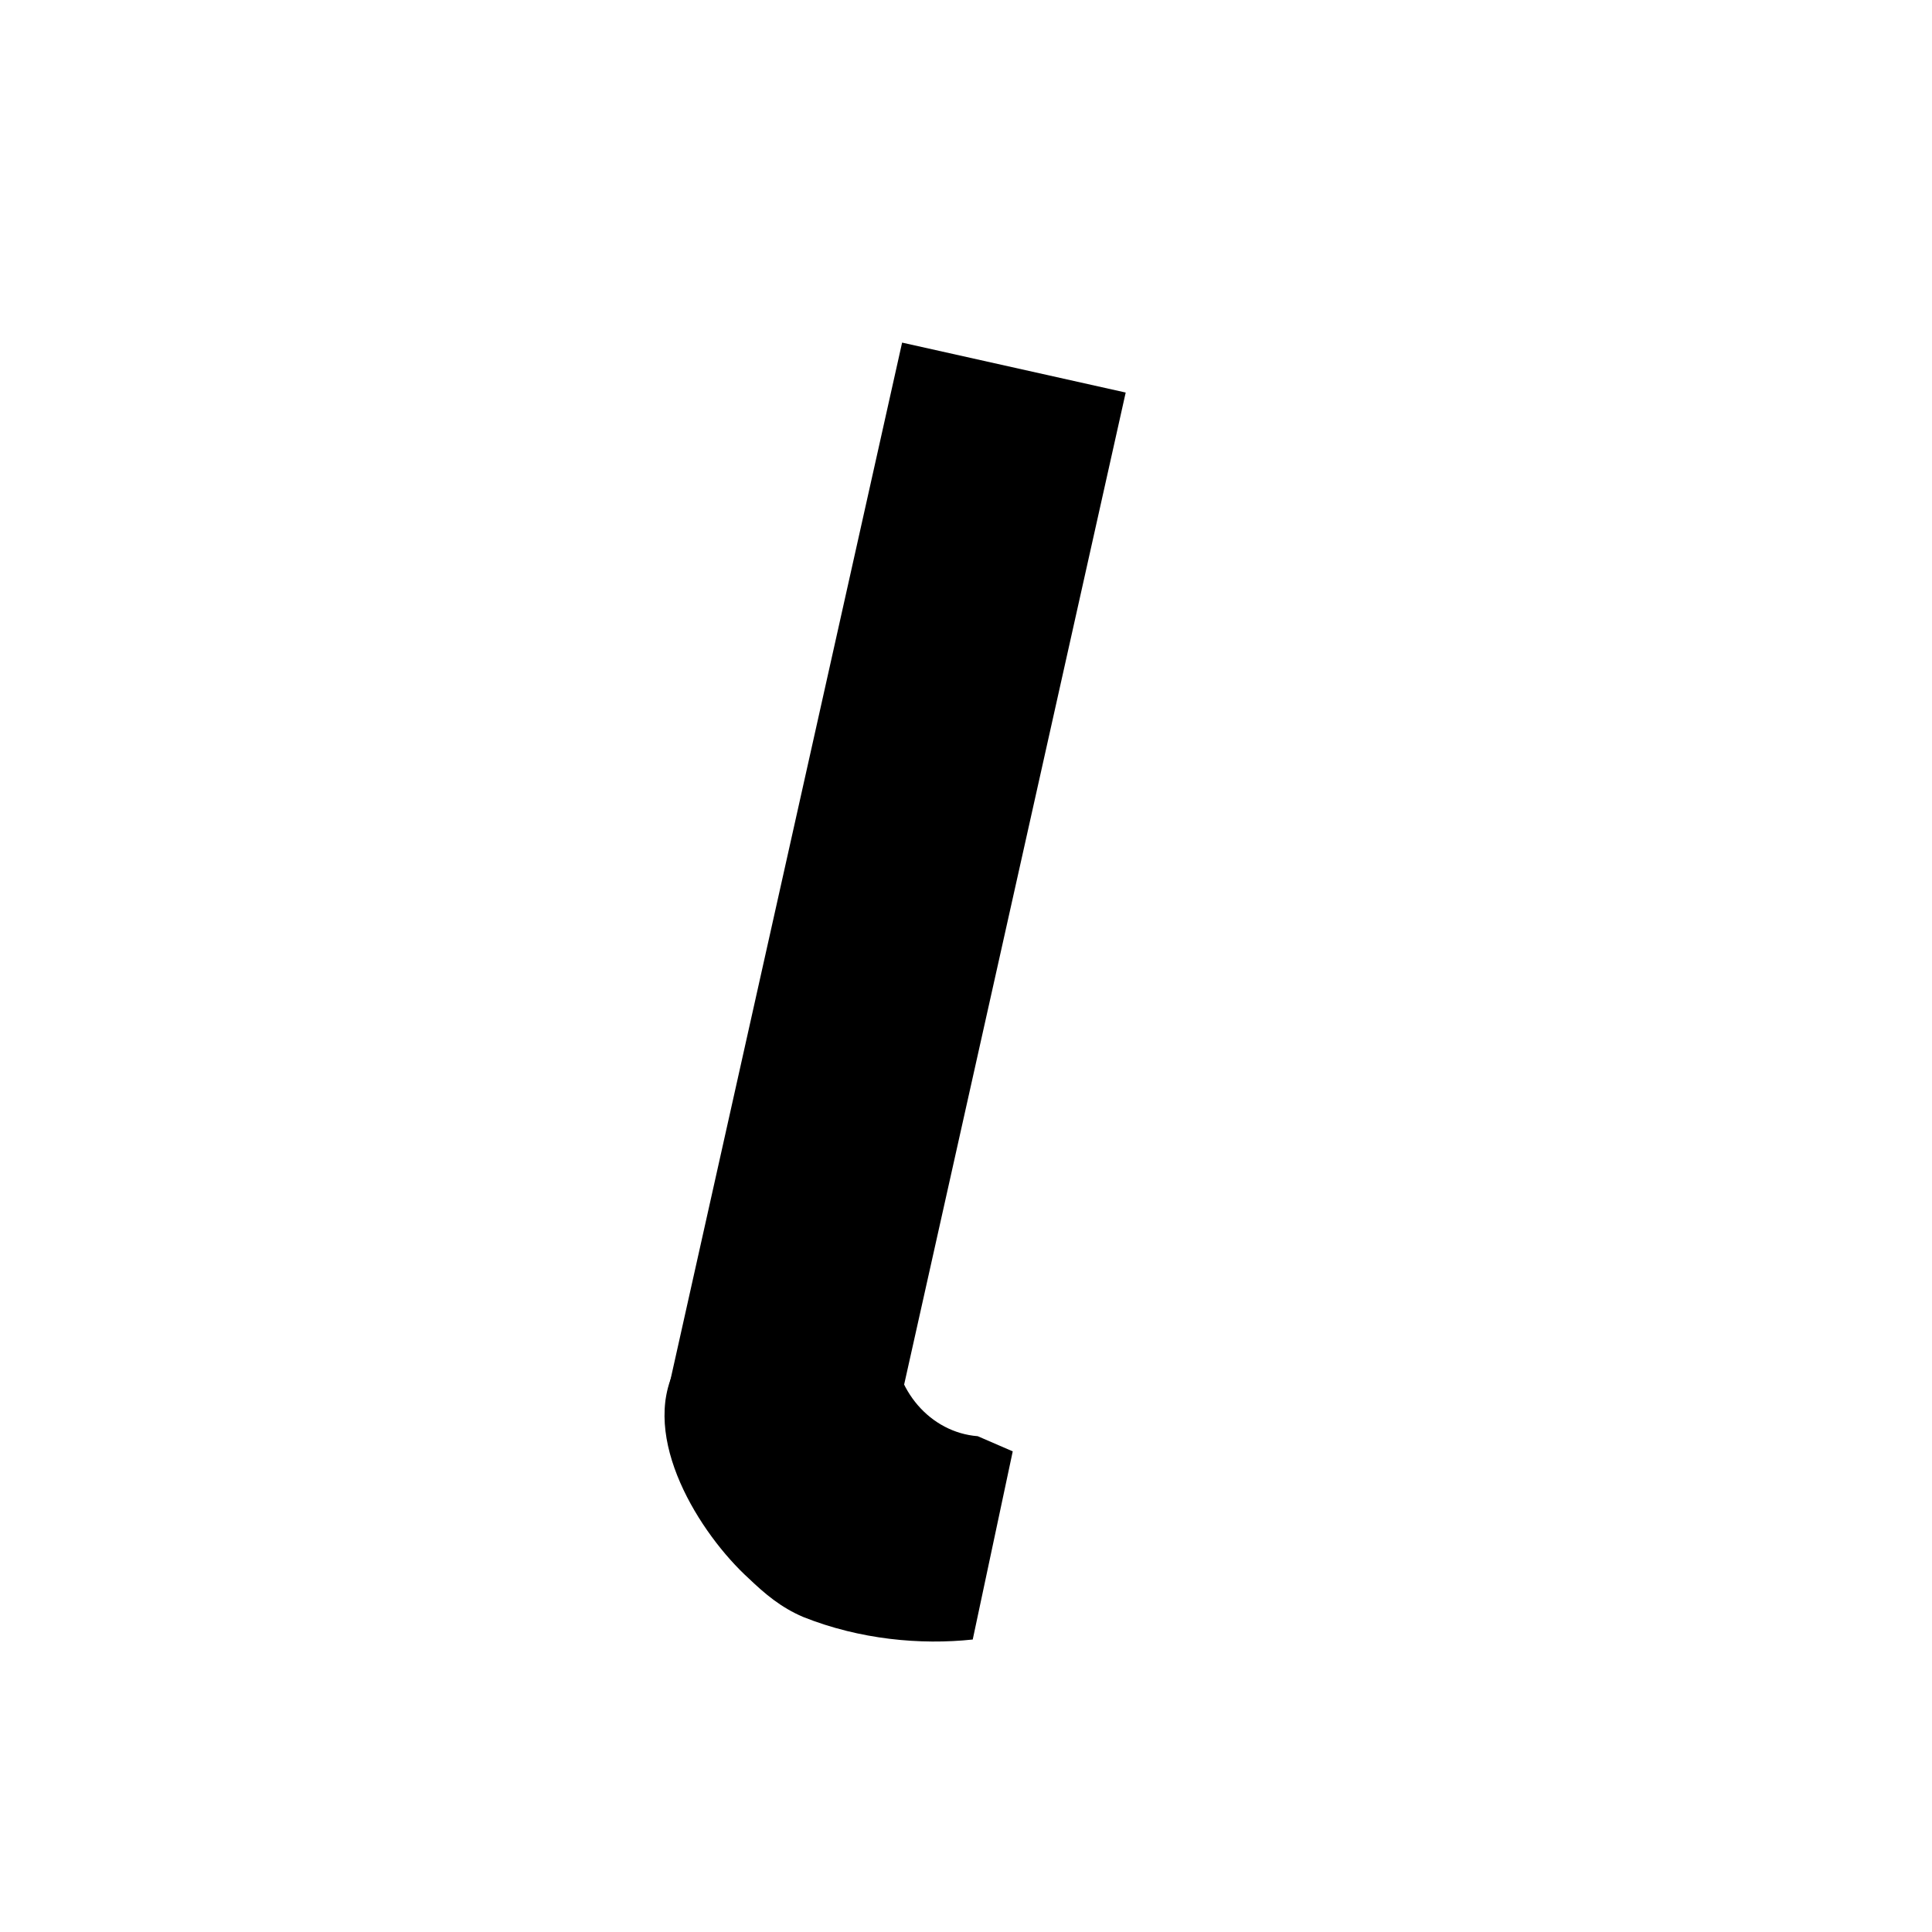
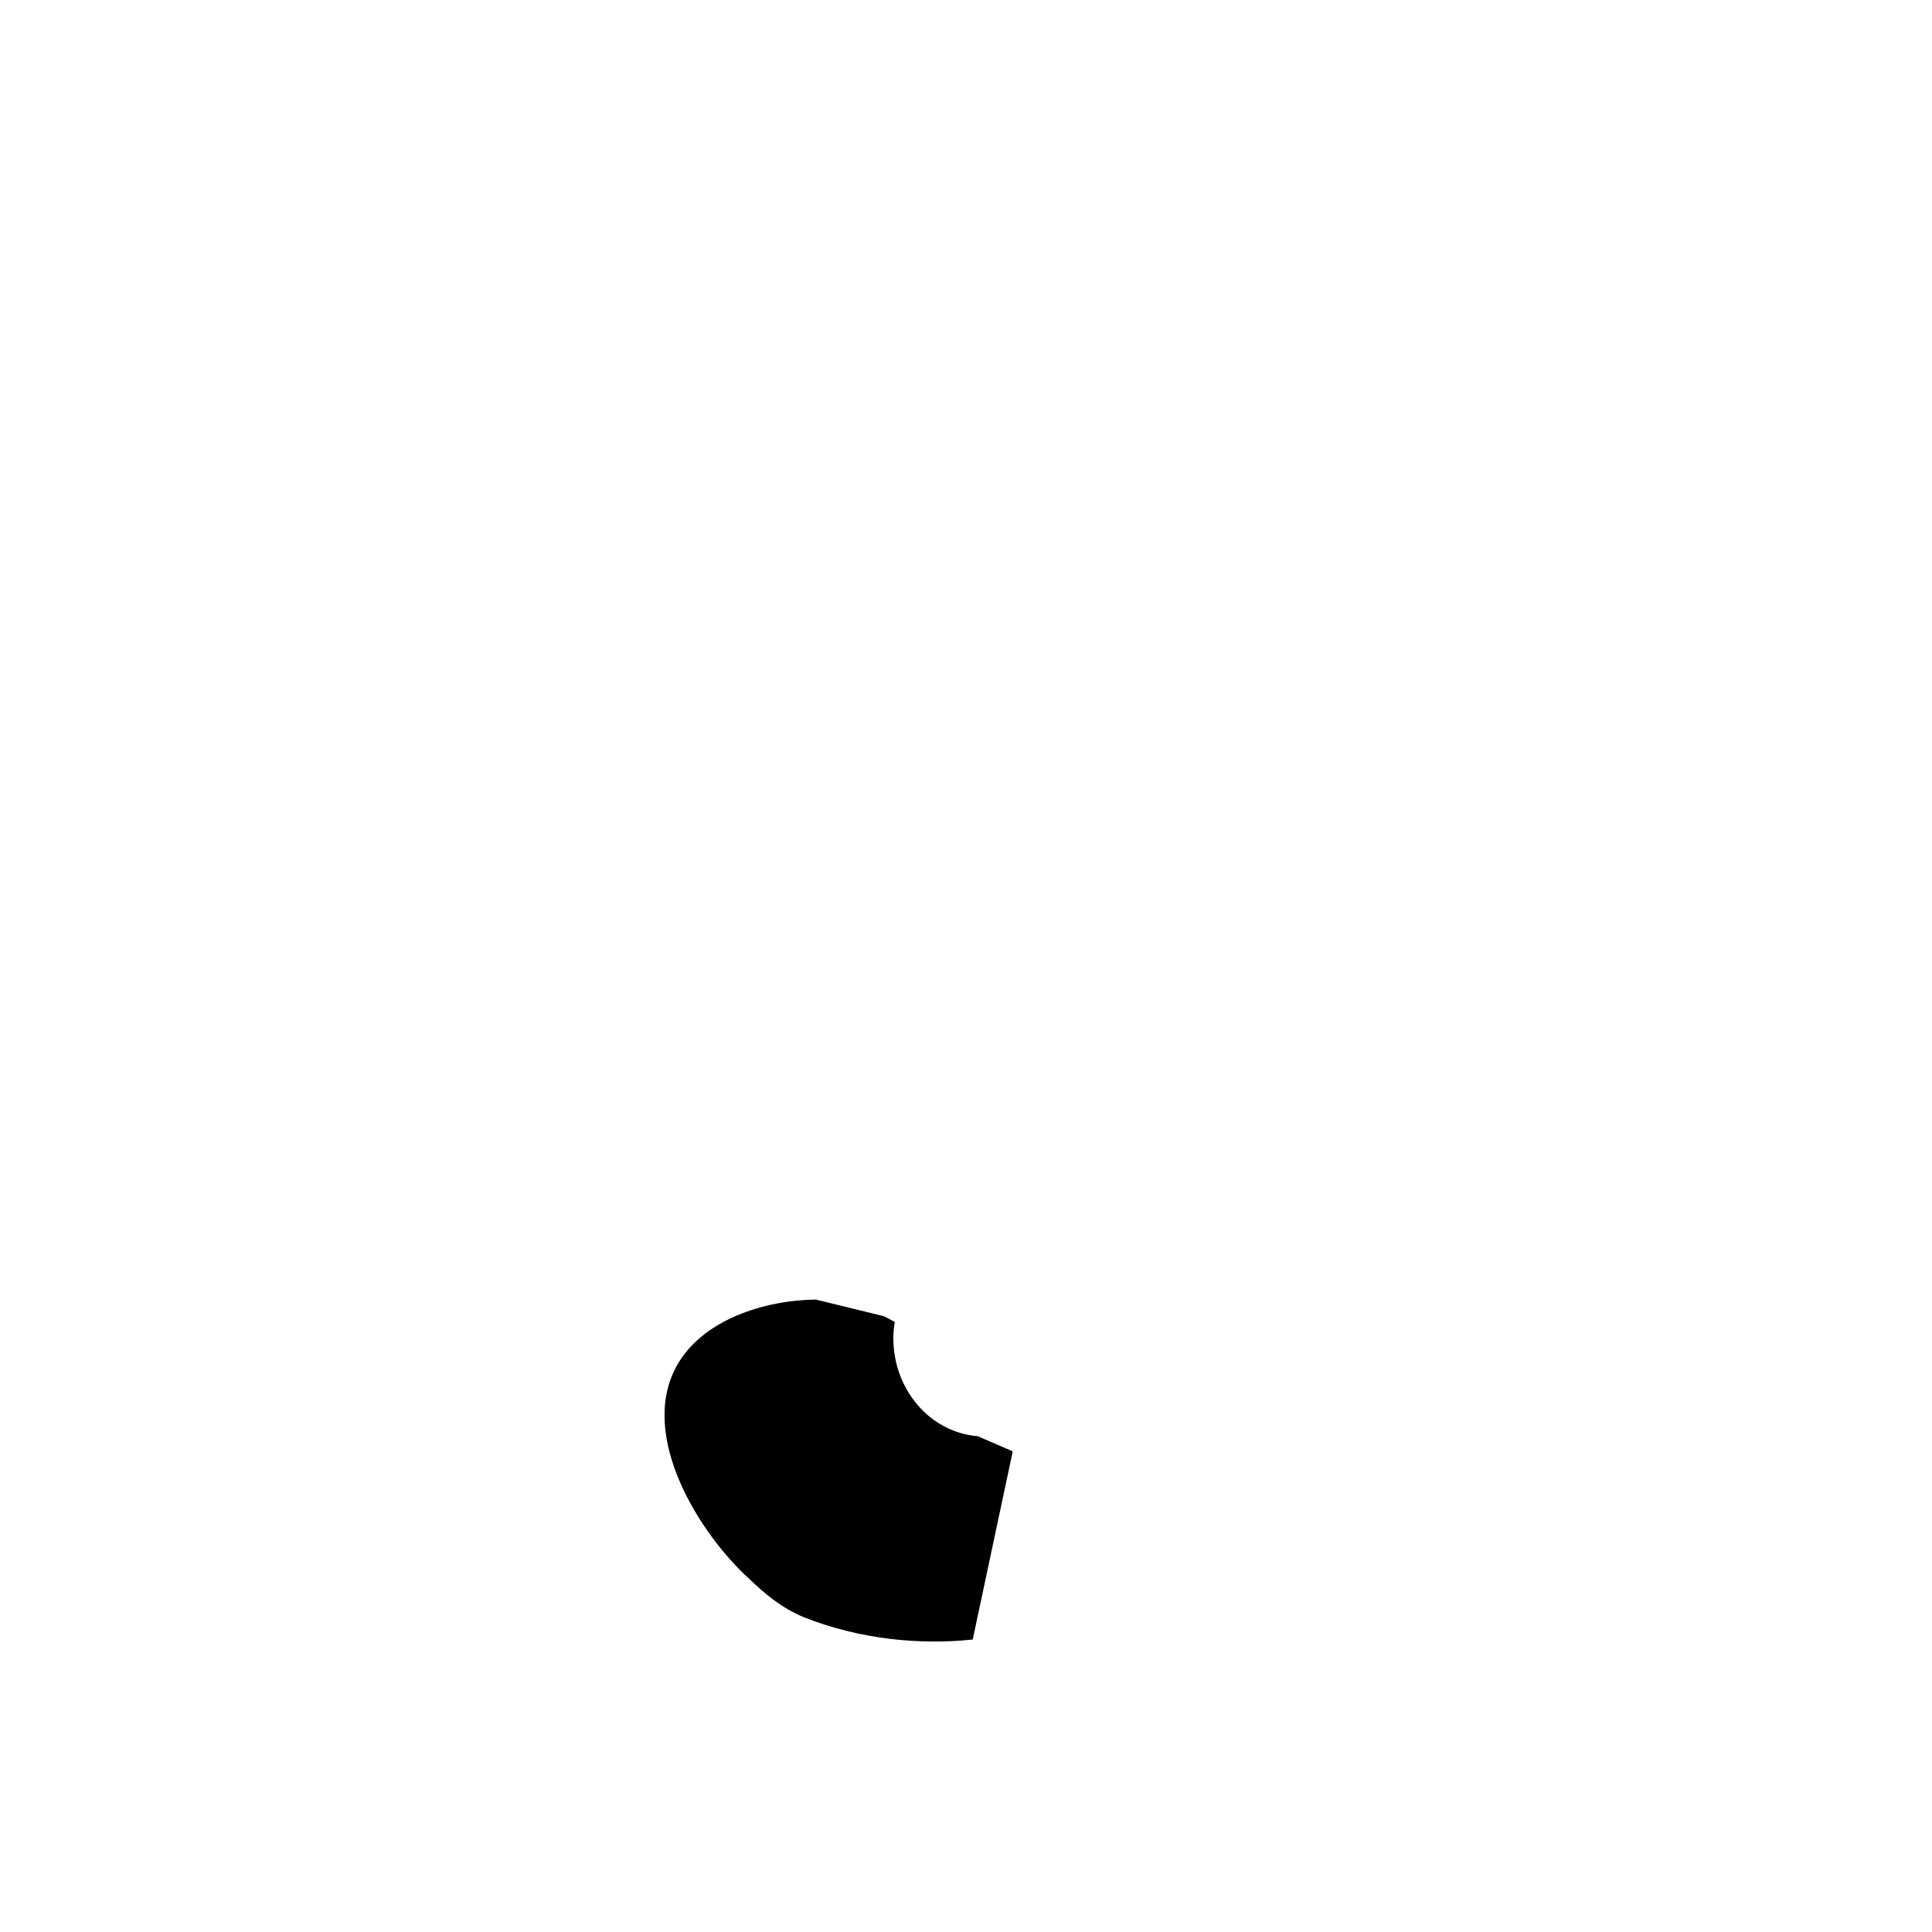
<svg xmlns="http://www.w3.org/2000/svg" xmlns:ns1="http://sodipodi.sourceforge.net/DTD/sodipodi-0.dtd" xmlns:ns2="http://www.inkscape.org/namespaces/inkscape" width="500px" height="500px" viewBox="0 0 500 500" version="1.1" id="SVGRoot" ns1:docname="pay.svg" xml:space="preserve" ns2:version="1.2.2 (b0a8486541, 2022-12-01)">
  <ns1:namedview id="namedview78997" pagecolor="#505050" bordercolor="#eeeeee" borderopacity="1" ns2:showpageshadow="0" ns2:pageopacity="0" ns2:pagecheckerboard="0" ns2:deskcolor="#505050" ns2:document-units="px" showgrid="false" ns2:zoom="1.4142136" ns2:cx="370.52395" ns2:cy="246.78027" ns2:window-width="1920" ns2:window-height="1008" ns2:window-x="1280" ns2:window-y="0" ns2:window-maximized="1" ns2:current-layer="layer1" />
  <defs id="defs78992" />
  <g ns2:label="Layer 1" ns2:groupmode="layer" id="layer1">
-     <rect style="fill:#000000;fill-opacity:1;fill-rule:evenodd;stroke-width:12.022" id="rect79136" width="59.291" height="281.154" x="247.177" y="35.645" transform="rotate(12.59)" />
-     <path id="rect79657" style="fill:#000000;fill-opacity:1;fill-rule:evenodd;stroke-width:10.084" d="M 211.145 336.328 C 198.054 336.462 181.481 341.475 174.908 353.904 C 165.348 371.984 181.147 397.025 193.854 408.568 C 197.888 412.414 202.032 415.986 207.848 418.463 C 222.542 424.337 238.255 425.742 251.742 424.307 L 262.096 375.611 L 253.037 371.686 C 240.835 370.741 231.202 359.747 231.197 346.309 C 231.21 344.899 231.34 343.493 231.572 342.105 L 228.803 340.648 C 223.153 337.661 217.096 336.268 211.146 336.328 L 211.145 336.328 z " />
+     <path id="rect79657" style="fill:#000000;fill-opacity:1;fill-rule:evenodd;stroke-width:10.084" d="M 211.145 336.328 C 198.054 336.462 181.481 341.475 174.908 353.904 C 165.348 371.984 181.147 397.025 193.854 408.568 C 197.888 412.414 202.032 415.986 207.848 418.463 C 222.542 424.337 238.255 425.742 251.742 424.307 L 262.096 375.611 L 253.037 371.686 C 240.835 370.741 231.202 359.747 231.197 346.309 C 231.21 344.899 231.34 343.493 231.572 342.105 L 228.803 340.648 L 211.145 336.328 z " />
  </g>
</svg>